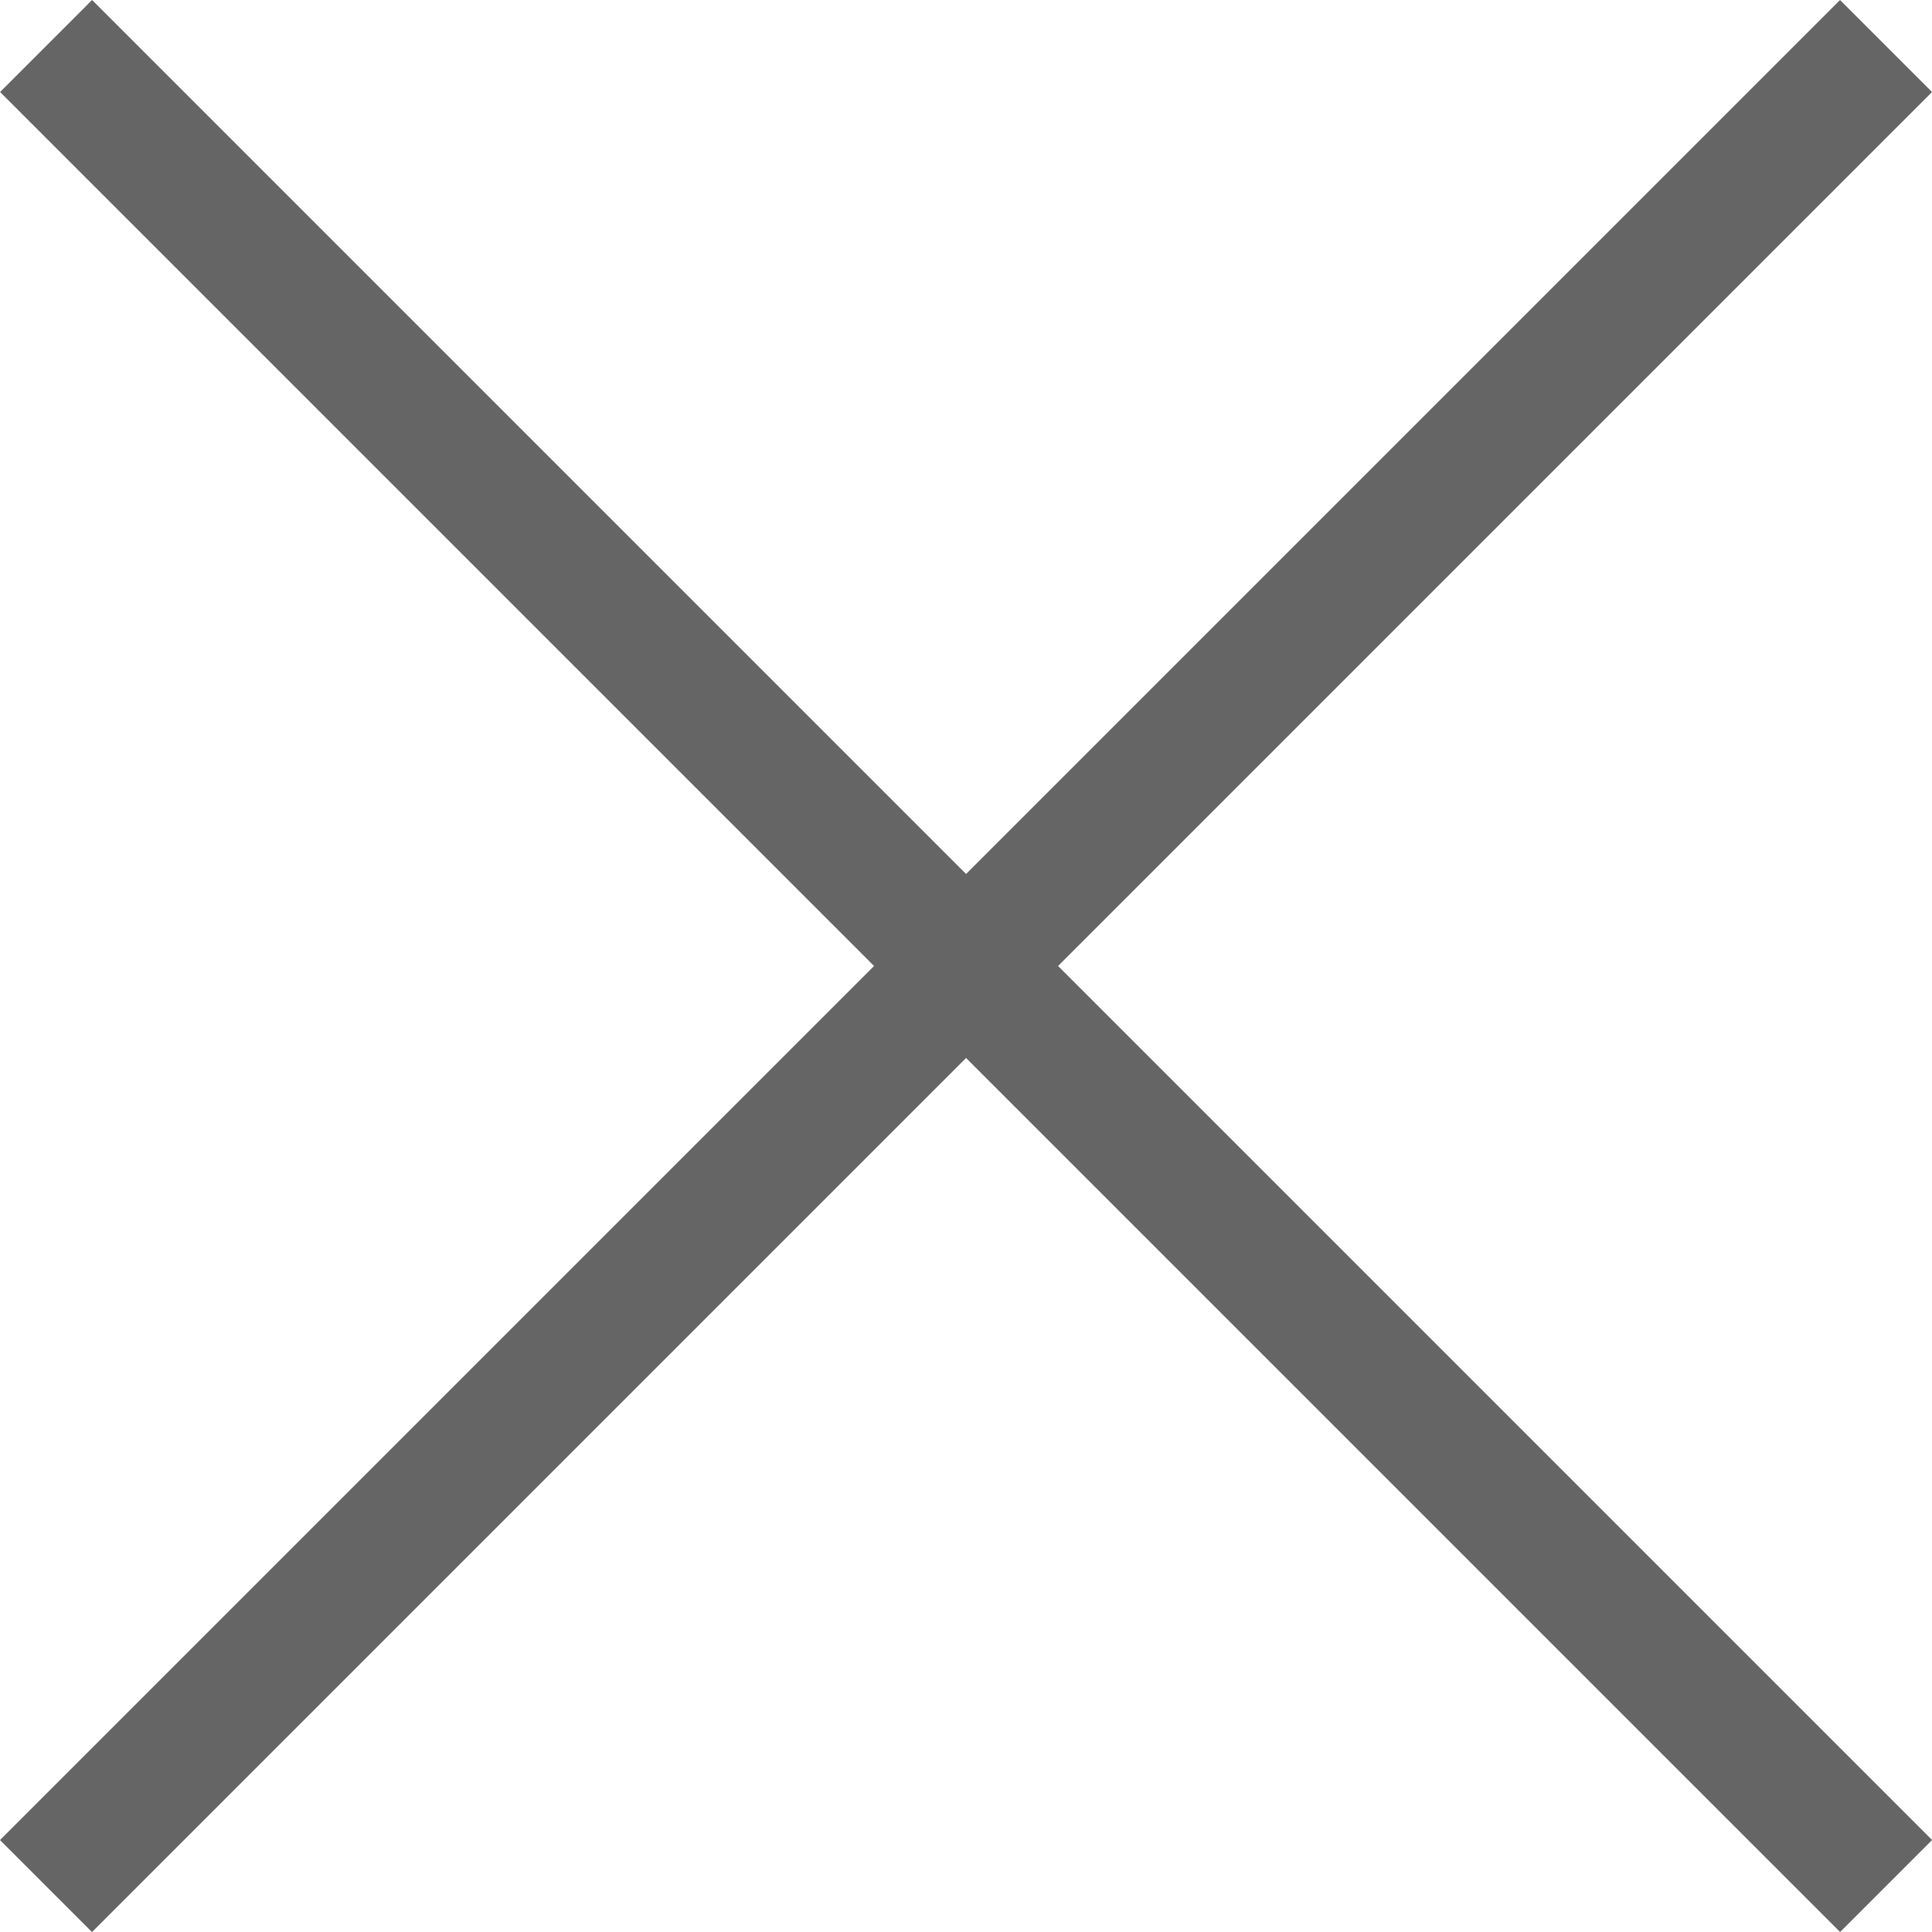
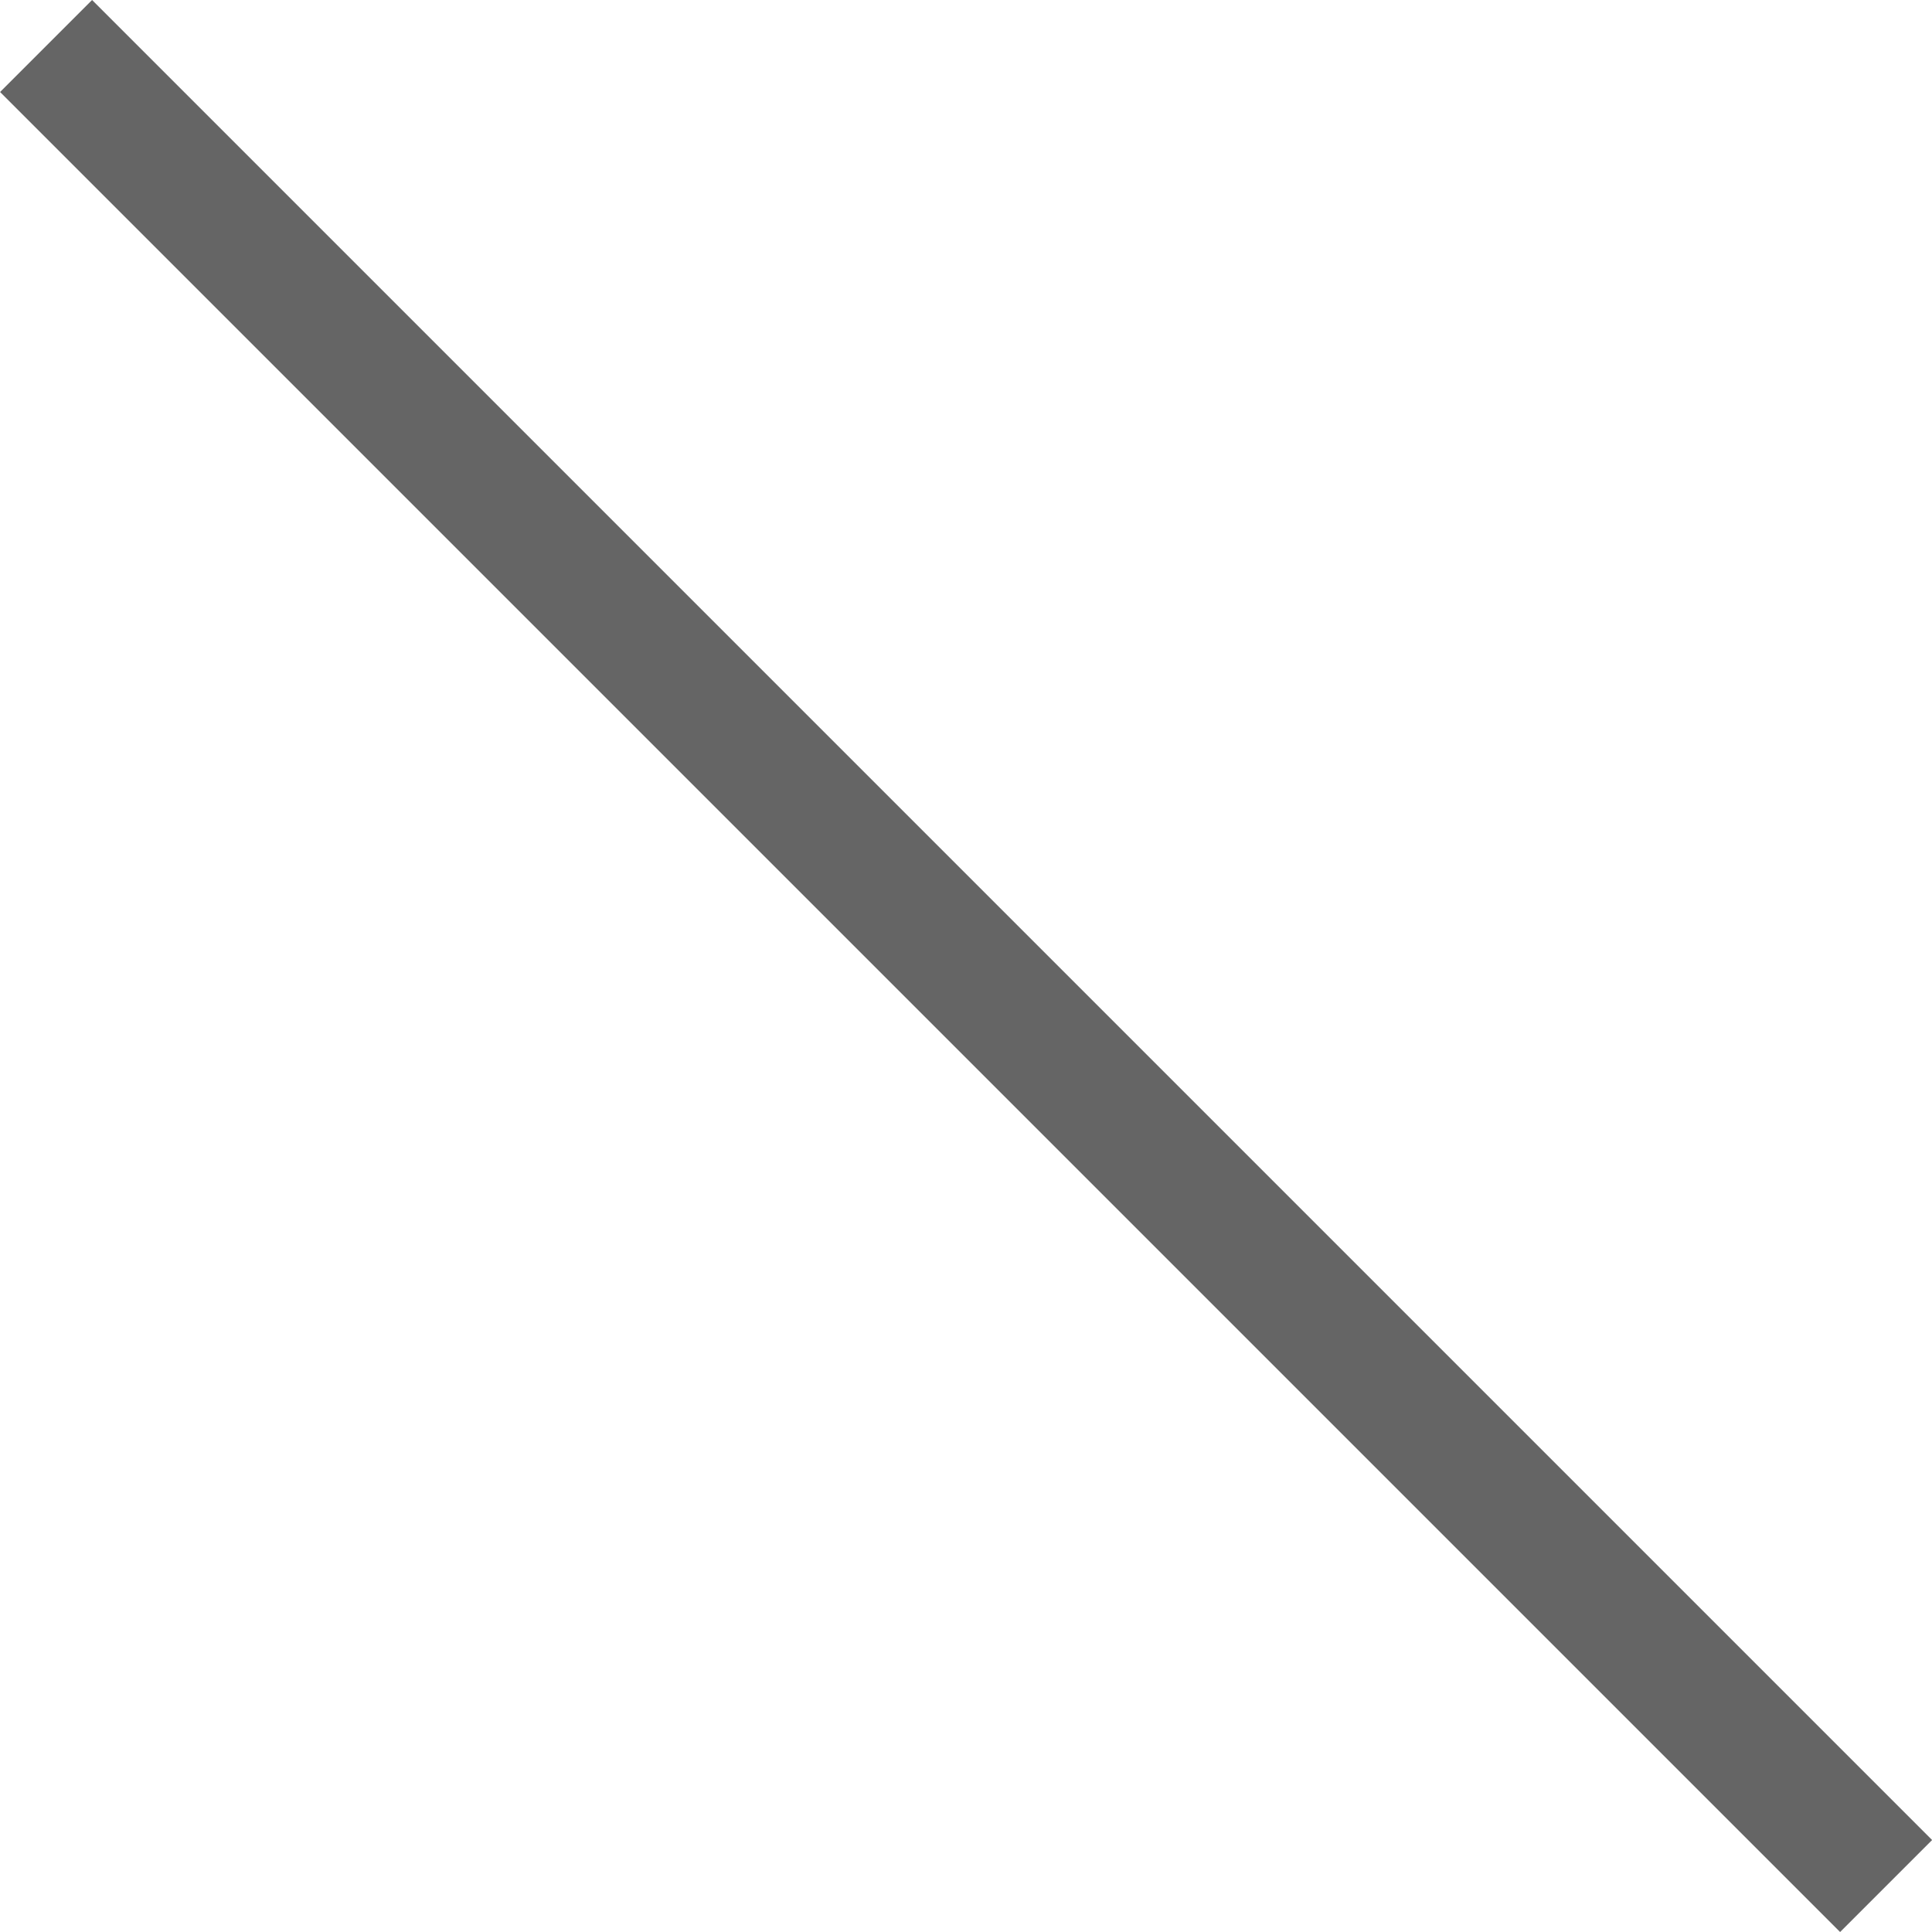
<svg xmlns="http://www.w3.org/2000/svg" viewBox="2153.575 29 14.849 14.849">
  <defs>
    <style>.a{fill:#656565;}</style>
  </defs>
  <g transform="translate(1872 6.925)">
    <path class="a" d="M3,6V7H23V6Z" transform="translate(284.404 15.711) rotate(45)" />
-     <path class="a" d="M3,6V7H23V6Z" transform="translate(275.211 34.096) rotate(-45)" />
  </g>
</svg>